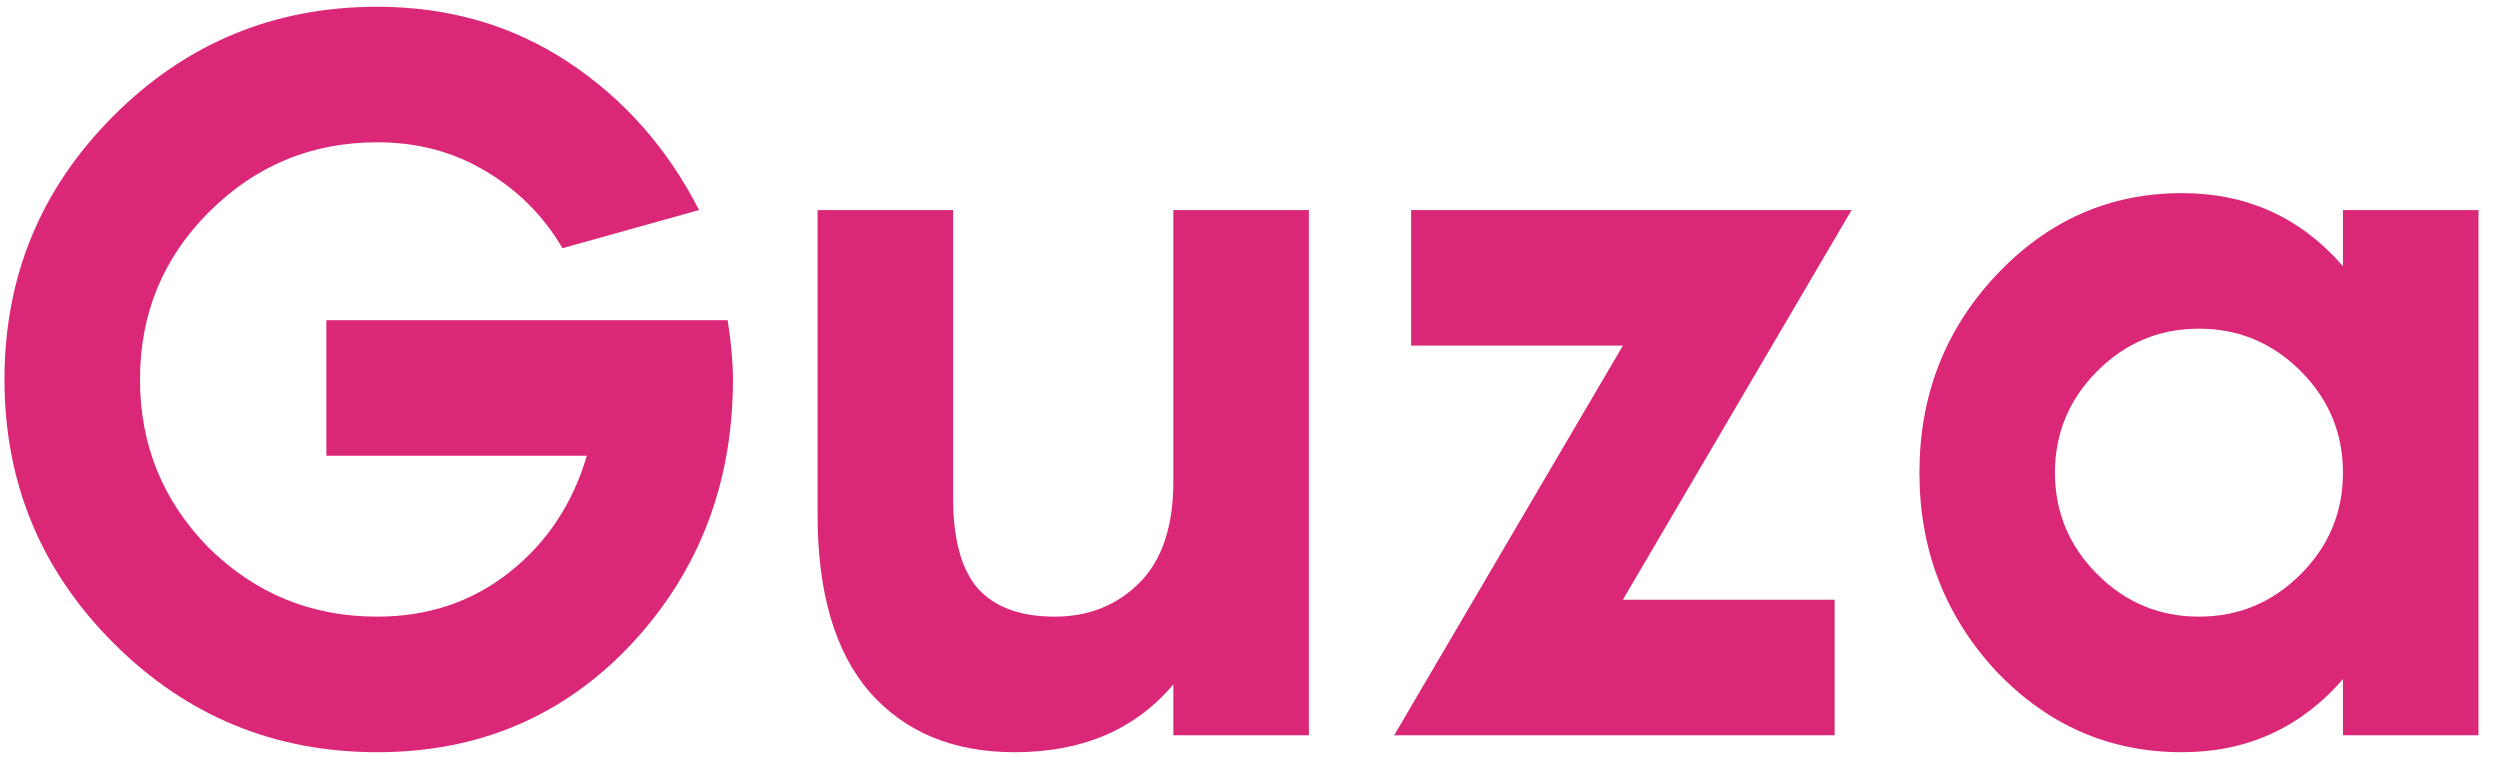
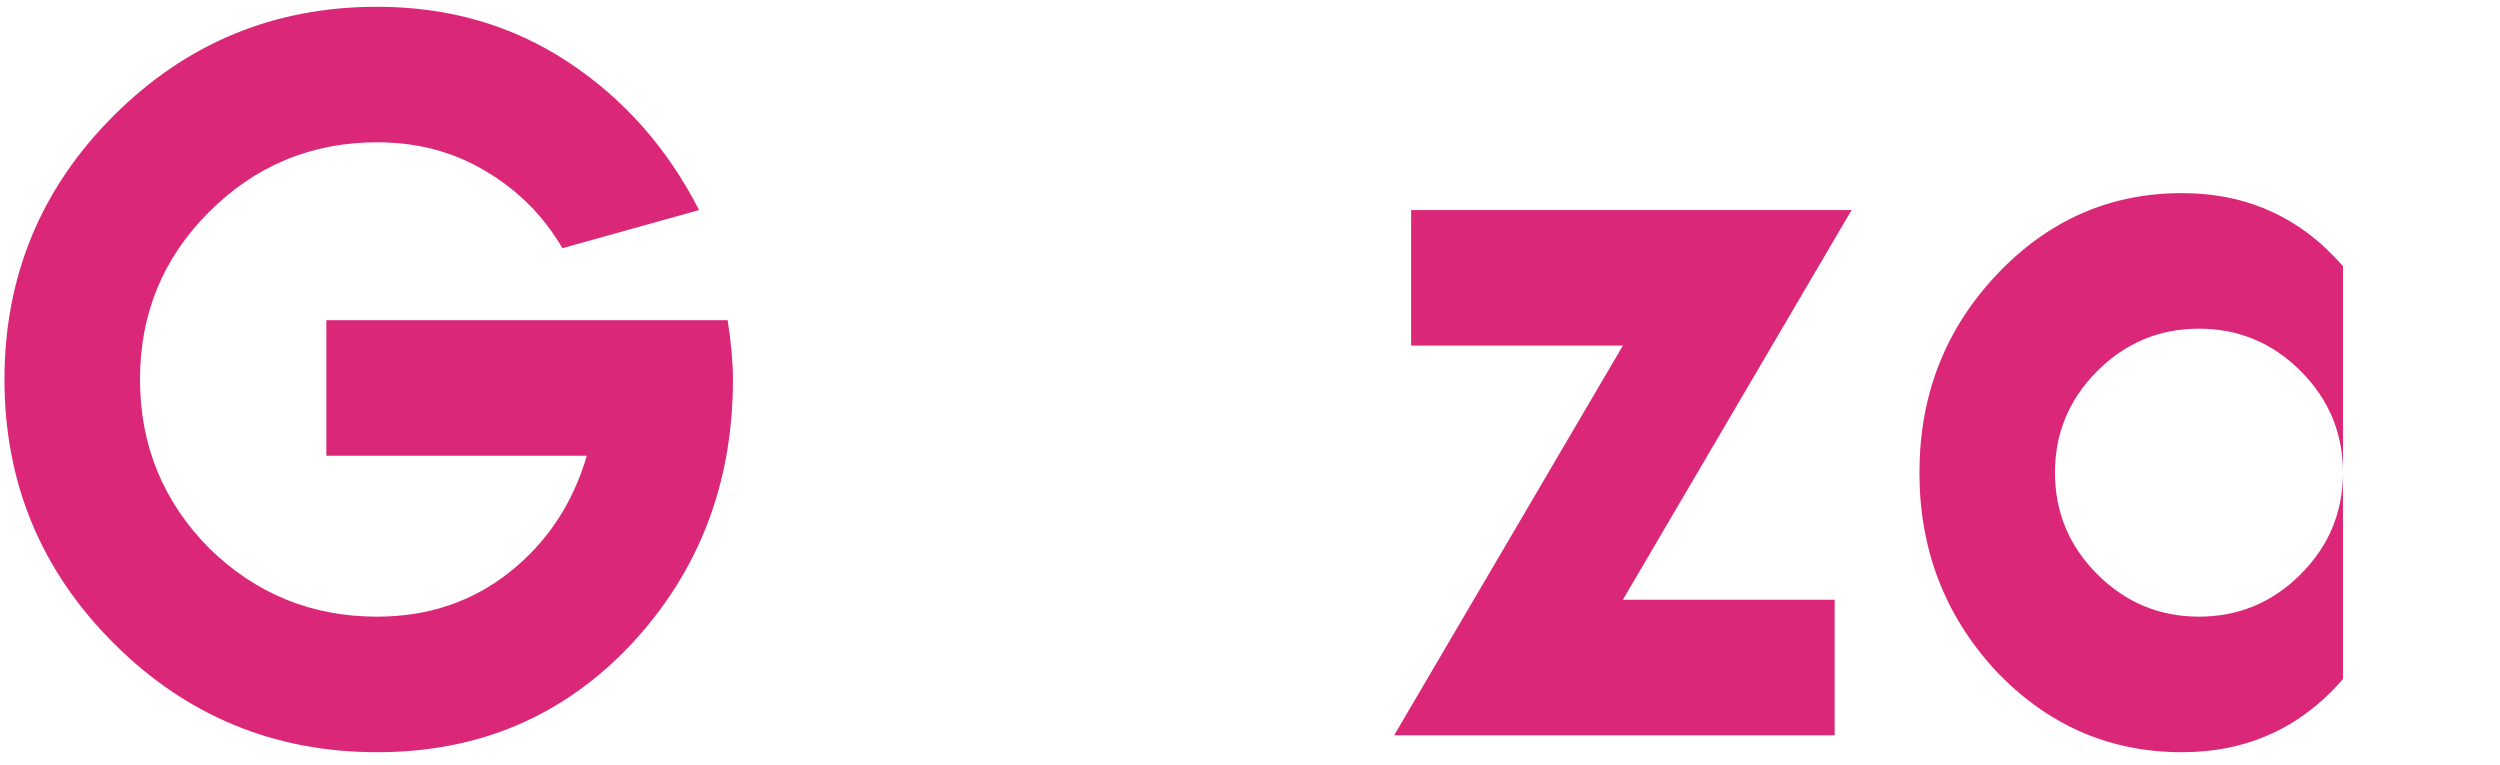
<svg xmlns="http://www.w3.org/2000/svg" width="85" height="26" viewBox="0 0 85 26" fill="none">
  <path d="M24.74 10.886C24.86 11.655 24.92 12.326 24.92 12.902C24.92 16.43 23.768 19.43 21.464 21.902C19.16 24.351 16.28 25.575 12.824 25.575C9.32 25.575 6.332 24.338 3.86 21.866C1.388 19.395 0.152 16.407 0.152 12.902C0.152 9.398 1.388 6.41 3.86 3.938C6.332 1.466 9.32 0.23 12.824 0.23C15.248 0.23 17.408 0.854 19.304 2.102C21.2 3.35 22.688 5.03 23.768 7.142L19.124 8.438C18.476 7.334 17.6 6.458 16.496 5.81C15.416 5.162 14.192 4.838 12.824 4.838C10.592 4.838 8.684 5.63 7.1 7.214C5.54 8.774 4.76 10.671 4.76 12.902C4.76 15.134 5.54 17.043 7.1 18.627C8.684 20.186 10.592 20.966 12.824 20.966C14.552 20.966 16.052 20.462 17.324 19.454C18.596 18.447 19.472 17.127 19.952 15.495H11.096V10.886H24.74Z" fill="#db2777" />
-   <path d="M34.494 25.575C32.406 25.575 30.762 24.89 29.562 23.523C28.386 22.154 27.798 20.151 27.798 17.511V7.142H32.406V16.934C32.406 18.326 32.682 19.346 33.234 19.994C33.81 20.642 34.686 20.966 35.862 20.966C37.014 20.966 37.974 20.582 38.742 19.814C39.51 19.047 39.894 17.895 39.894 16.358V7.142H44.502V24.998H39.894V23.27C38.598 24.806 36.798 25.575 34.494 25.575Z" fill="#db2777" />
  <path d="M62.378 24.998H47.402L55.178 11.751H47.978V7.142H62.954L55.178 20.39H62.378V24.998Z" fill="#db2777" />
-   <path d="M79.661 7.142H84.269V24.998H79.661V23.09C78.221 24.747 76.397 25.575 74.189 25.575C71.717 25.575 69.605 24.651 67.853 22.802C66.125 20.93 65.261 18.686 65.261 16.07C65.261 13.454 66.125 11.223 67.853 9.374C69.605 7.502 71.717 6.566 74.189 6.566C76.397 6.566 78.221 7.394 79.661 9.05V7.142ZM71.309 19.526C72.269 20.486 73.421 20.966 74.765 20.966C76.109 20.966 77.261 20.486 78.221 19.526C79.181 18.567 79.661 17.415 79.661 16.07C79.661 14.726 79.181 13.575 78.221 12.614C77.261 11.655 76.109 11.175 74.765 11.175C73.421 11.175 72.269 11.655 71.309 12.614C70.349 13.575 69.869 14.726 69.869 16.07C69.869 17.415 70.349 18.567 71.309 19.526Z" fill="#db2777" />
+   <path d="M79.661 7.142V24.998H79.661V23.09C78.221 24.747 76.397 25.575 74.189 25.575C71.717 25.575 69.605 24.651 67.853 22.802C66.125 20.93 65.261 18.686 65.261 16.07C65.261 13.454 66.125 11.223 67.853 9.374C69.605 7.502 71.717 6.566 74.189 6.566C76.397 6.566 78.221 7.394 79.661 9.05V7.142ZM71.309 19.526C72.269 20.486 73.421 20.966 74.765 20.966C76.109 20.966 77.261 20.486 78.221 19.526C79.181 18.567 79.661 17.415 79.661 16.07C79.661 14.726 79.181 13.575 78.221 12.614C77.261 11.655 76.109 11.175 74.765 11.175C73.421 11.175 72.269 11.655 71.309 12.614C70.349 13.575 69.869 14.726 69.869 16.07C69.869 17.415 70.349 18.567 71.309 19.526Z" fill="#db2777" />
</svg>